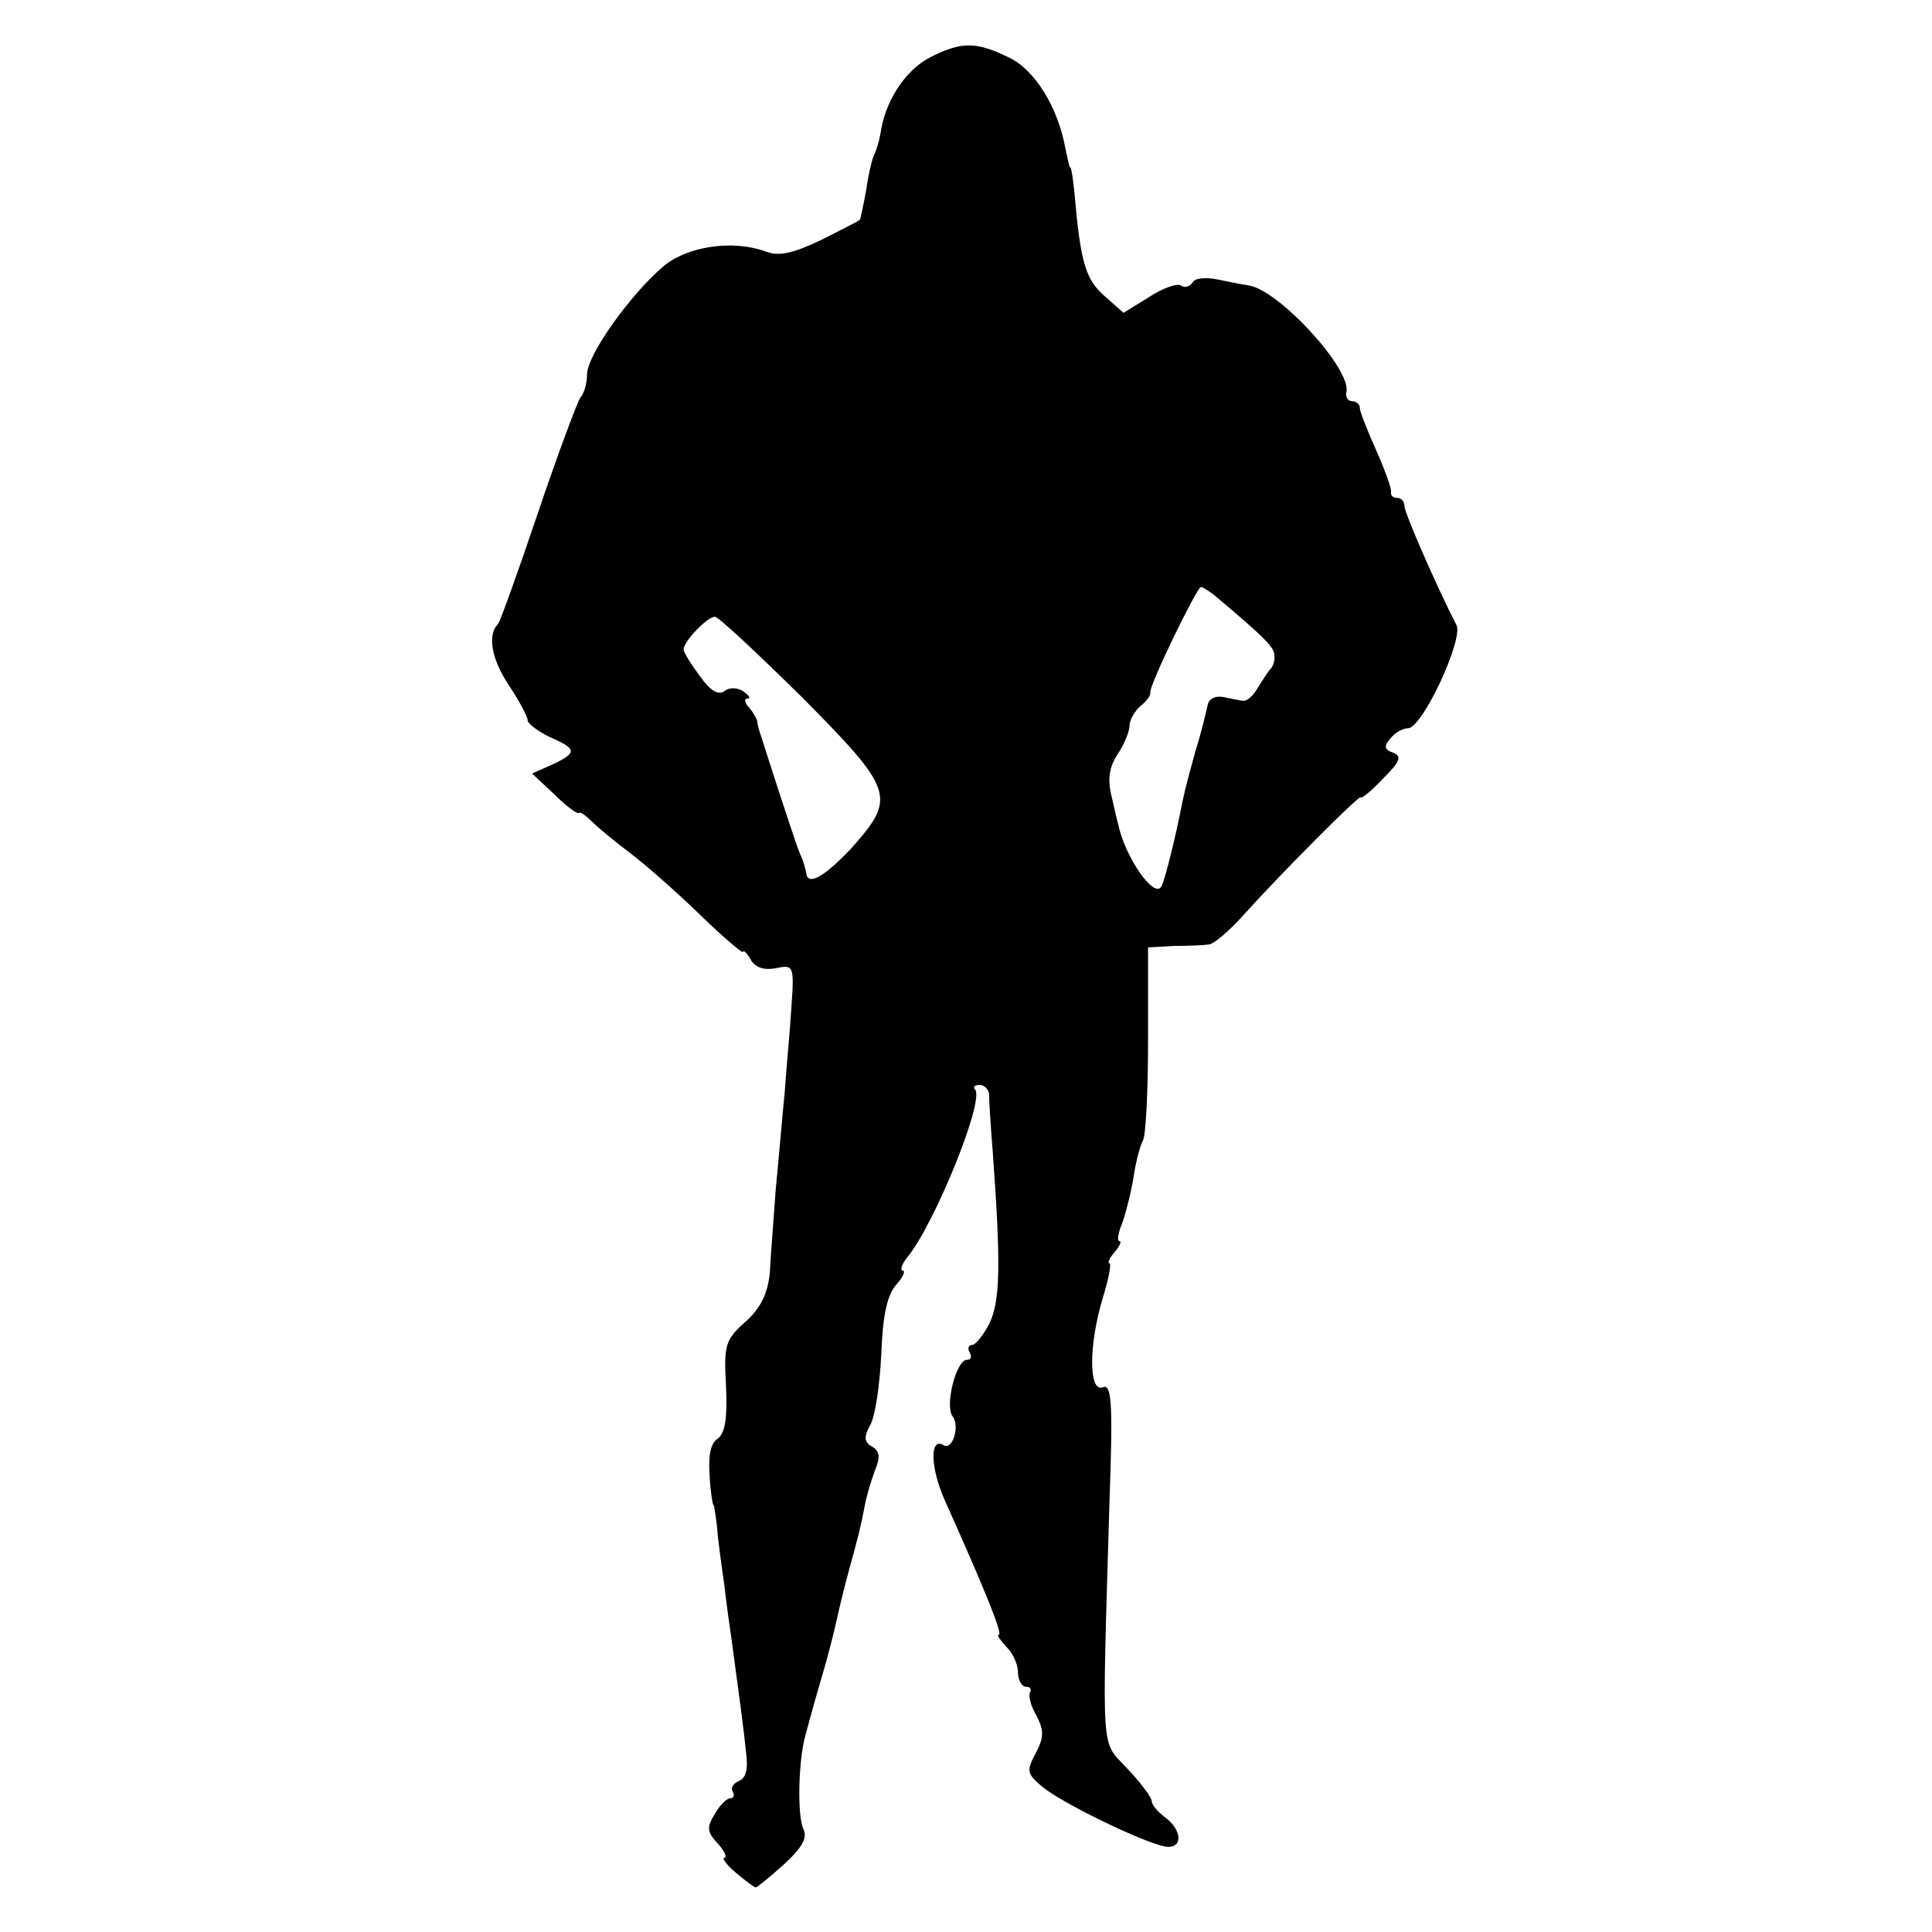
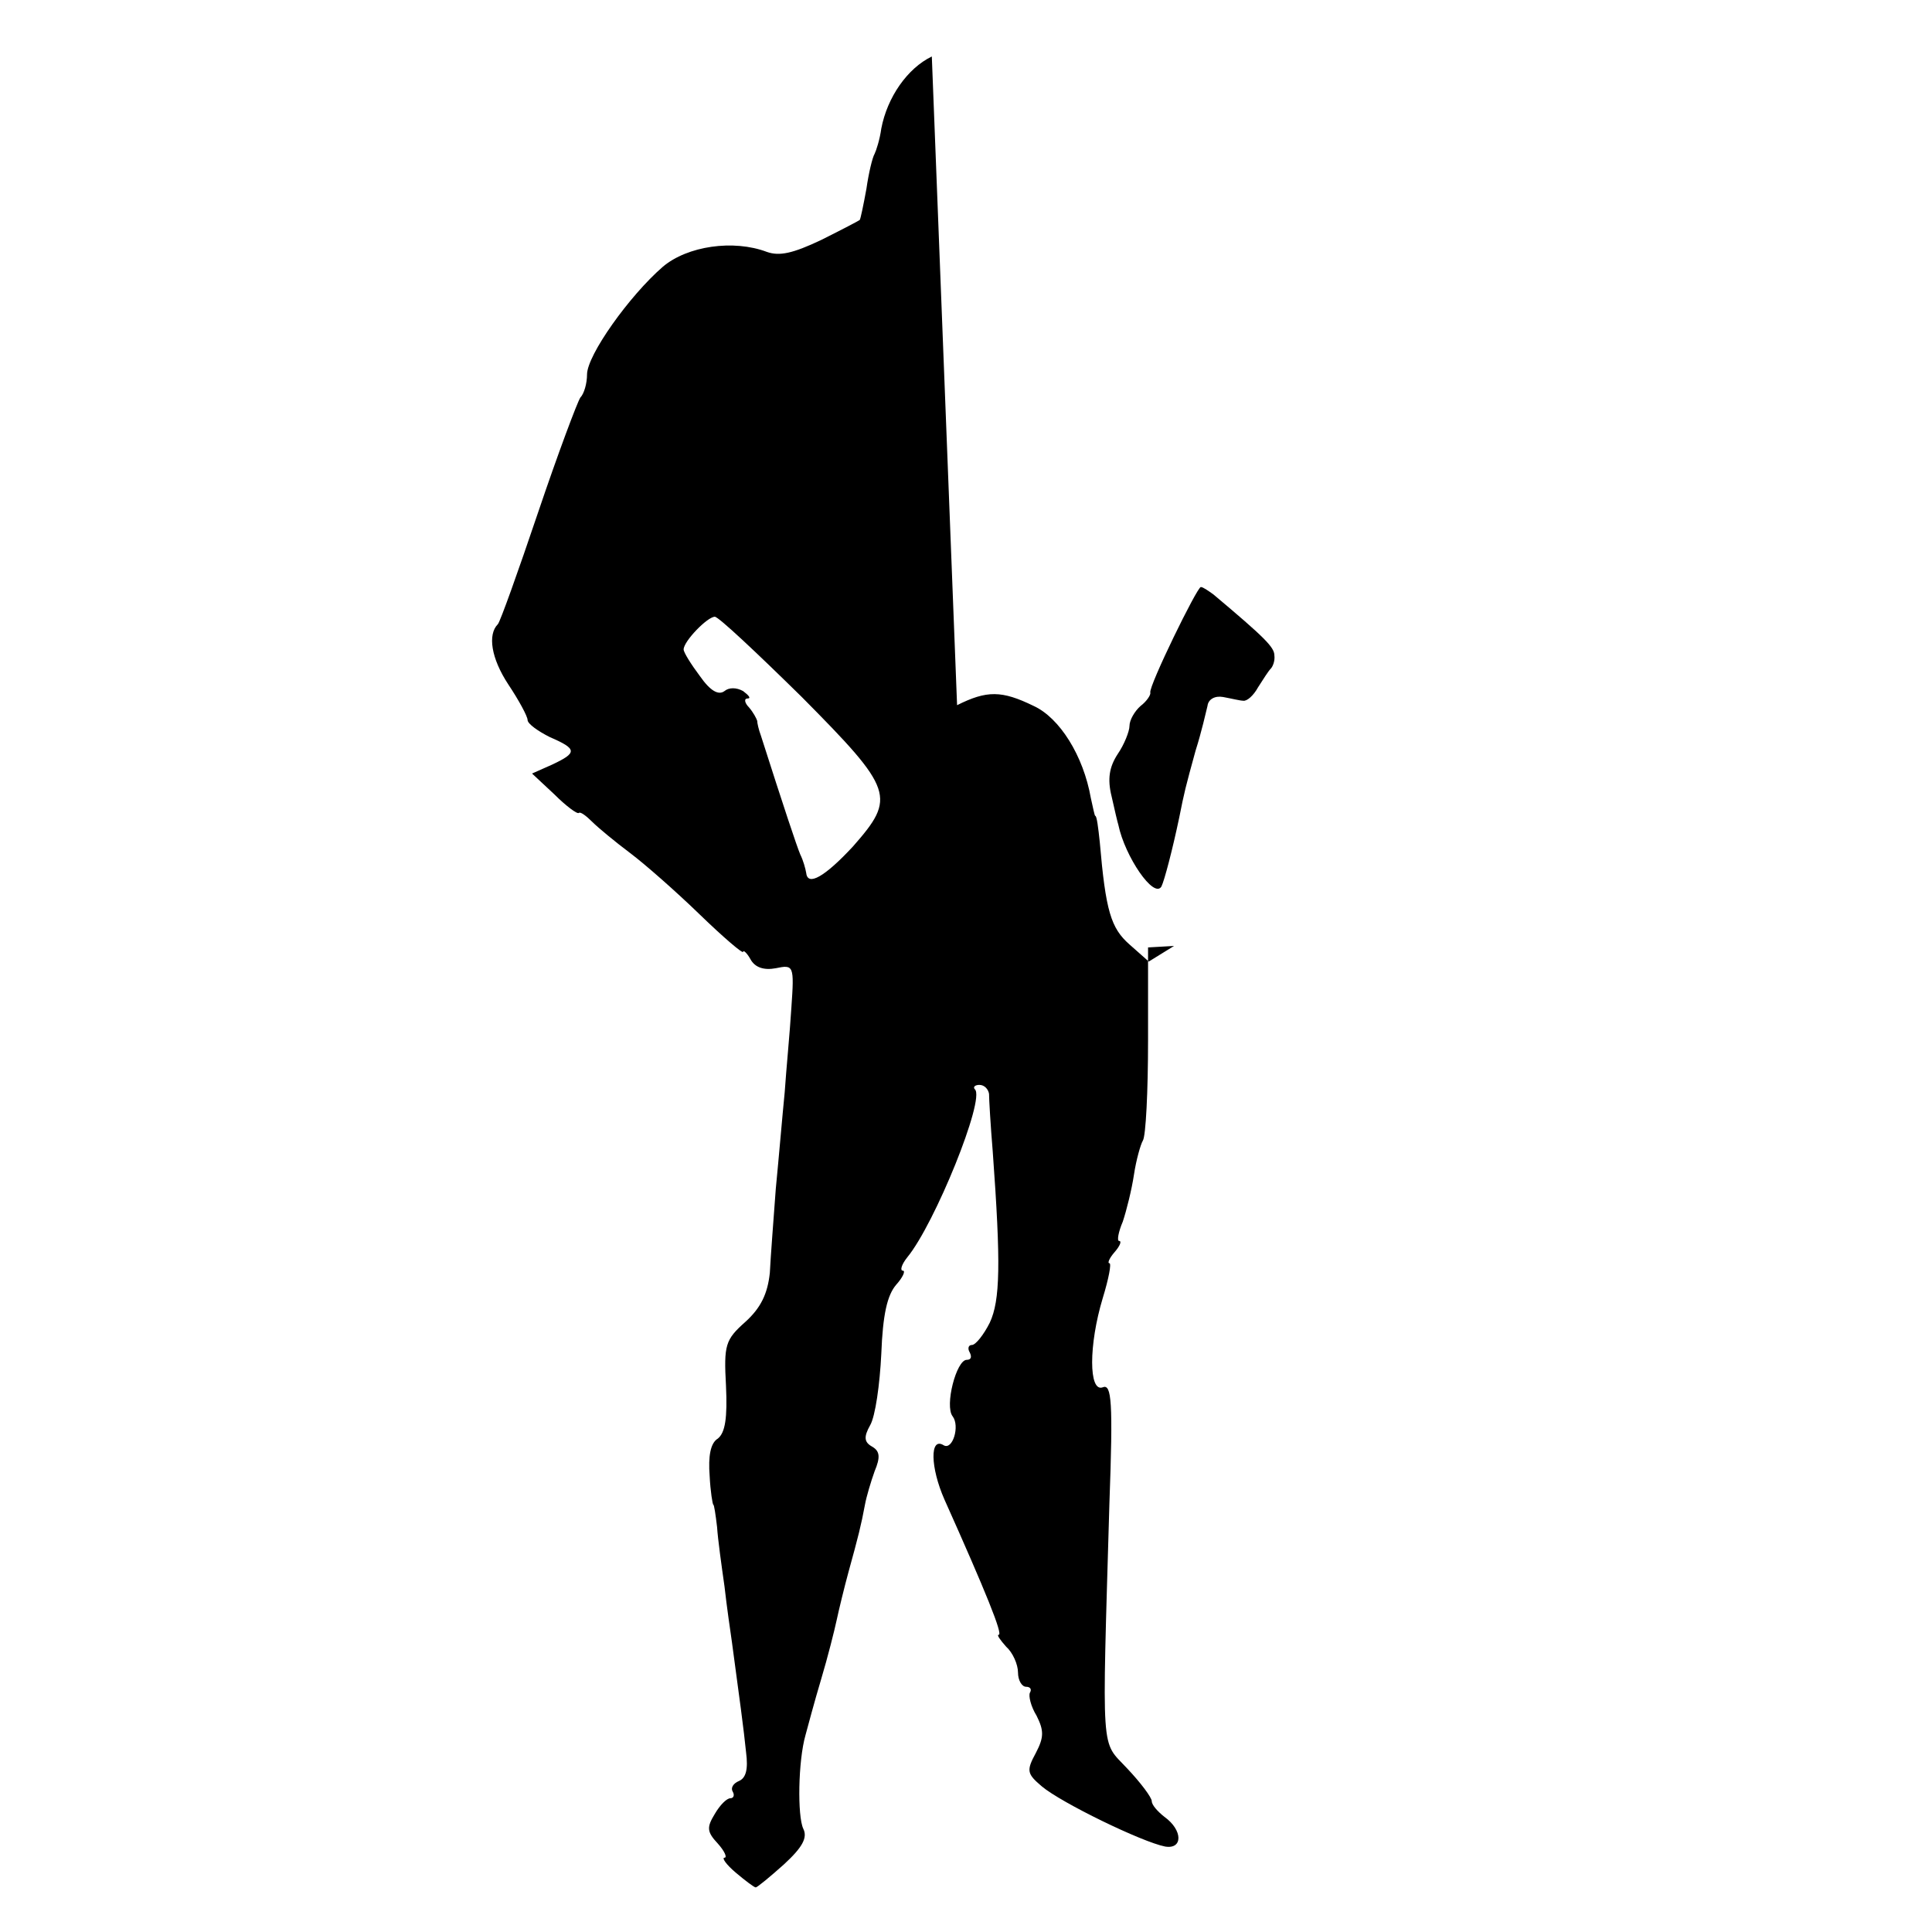
<svg xmlns="http://www.w3.org/2000/svg" version="1.0" width="260pt" height="260pt" viewBox="0 0 260 260" preserveAspectRatio="xMidYMid meet">
  <g transform="translate(0,260) scale(0.1,-0.1)" fill="#000000" stroke="none">
-     <path d="M1254 2524 c-33 -16 -60 -55 -68 -97 -2 -15 -7 -30 -9 -34 -3 -5 -8 -26 -11 -47 -4 -22 -8 -41 -9 -42 -1 -1 -24 -13 -52 -27 -38 -18 -56 -22 -73 -16 -45 17 -107 8 -140 -20 -45 -39 -102 -119 -102 -145 0 -12 -4 -26 -9 -31 -4 -6 -30 -75 -57 -155 -27 -80 -51 -147 -54 -150 -14 -14 -9 -46 14 -81 14 -21 26 -43 26 -48 0 -5 14 -15 30 -23 37 -16 37 -21 3 -37 l-27 -12 30 -28 c16 -16 31 -27 33 -25 2 2 10 -4 18 -12 8 -8 31 -27 51 -42 20 -15 62 -52 94 -83 32 -31 58 -53 58 -50 0 3 5 -1 10 -10 6 -11 18 -15 34 -12 24 5 25 4 21 -53 -2 -33 -7 -84 -9 -114 -3 -30 -8 -89 -12 -130 -3 -41 -7 -92 -8 -113 -3 -28 -12 -47 -33 -66 -27 -24 -29 -31 -26 -86 2 -43 -1 -63 -11 -71 -10 -6 -13 -24 -11 -50 1 -21 4 -39 5 -39 1 0 3 -13 5 -30 1 -16 6 -52 10 -80 3 -27 8 -61 10 -75 10 -74 16 -118 19 -148 3 -23 0 -35 -10 -39 -7 -3 -11 -9 -8 -14 3 -5 1 -9 -3 -9 -5 0 -14 -9 -21 -21 -11 -18 -11 -24 4 -40 9 -10 13 -19 9 -19 -4 0 2 -9 15 -20 13 -11 25 -20 27 -20 2 0 19 14 38 31 25 23 32 36 26 48 -8 17 -7 91 3 126 3 11 12 45 21 75 9 30 18 66 21 80 3 14 10 43 16 65 13 47 17 63 22 90 2 11 8 31 13 45 8 19 7 27 -3 33 -11 6 -12 13 -3 29 7 12 13 55 15 96 2 53 8 79 20 93 9 10 13 19 9 19 -4 0 -2 8 6 18 37 45 105 213 91 226 -3 3 0 6 6 6 7 0 12 -6 13 -12 0 -7 2 -42 5 -78 11 -151 10 -200 -4 -230 -8 -16 -19 -30 -24 -30 -5 0 -6 -5 -3 -10 3 -6 2 -10 -4 -10 -14 0 -30 -62 -19 -76 10 -13 0 -46 -12 -39 -19 12 -18 -30 1 -73 56 -125 79 -182 73 -182 -3 0 2 -7 10 -16 9 -8 16 -24 16 -35 0 -10 5 -19 11 -19 5 0 8 -3 5 -8 -2 -4 1 -18 9 -31 10 -20 10 -29 -1 -50 -13 -24 -12 -28 8 -45 26 -22 135 -75 166 -81 24 -4 24 22 -1 40 -9 7 -17 16 -17 21 0 5 -15 25 -33 44 -36 39 -34 10 -24 357 5 137 3 161 -9 156 -19 -7 -19 57 0 120 8 26 12 47 9 47 -3 0 0 7 7 15 7 8 10 15 6 15 -3 0 -1 12 5 26 5 15 12 43 15 63 3 20 9 41 12 46 4 6 7 66 7 135 l0 125 35 2 c19 0 41 1 47 2 7 1 27 18 45 38 54 60 156 162 159 160 2 -2 16 10 31 26 22 22 25 29 13 34 -12 4 -13 9 -4 19 6 8 17 14 24 14 19 0 75 120 65 139 -25 48 -70 151 -70 160 0 6 -4 11 -10 11 -5 0 -9 3 -8 8 1 4 -8 29 -20 56 -12 27 -22 52 -22 57 0 5 -5 9 -10 9 -6 0 -10 6 -8 13 6 31 -91 137 -132 143 -8 1 -27 5 -42 8 -15 3 -30 2 -33 -4 -4 -6 -11 -8 -16 -4 -5 3 -25 -4 -43 -16 l-34 -21 -26 23 c-25 22 -32 45 -40 138 -2 19 -4 35 -6 35 -1 0 -3 11 -6 24 -10 57 -42 108 -77 124 -43 21 -63 21 -103 1z m379 -724 c69 -58 82 -71 82 -82 1 -7 -2 -15 -5 -18 -3 -3 -10 -14 -17 -25 -6 -11 -15 -19 -20 -18 -4 0 -16 3 -27 5 -11 2 -20 -3 -21 -12 -2 -8 -8 -35 -16 -60 -14 -51 -15 -55 -22 -90 -9 -43 -20 -85 -24 -93 -10 -17 -49 40 -58 83 -1 3 -5 20 -9 38 -6 24 -3 40 8 57 9 13 16 31 16 38 0 8 7 20 15 27 8 6 14 15 13 18 -2 9 63 142 68 142 3 0 10 -5 17 -10z m-554 -138 c124 -125 127 -135 69 -201 -38 -41 -61 -54 -63 -36 -1 6 -4 17 -8 25 -5 12 -22 63 -53 160 -3 8 -5 17 -5 20 -1 3 -5 11 -11 18 -6 6 -7 12 -2 12 5 0 2 4 -6 10 -9 5 -19 5 -25 0 -8 -6 -19 0 -33 20 -12 16 -22 32 -22 36 0 11 32 44 42 44 5 0 57 -49 117 -108z" />
+     <path d="M1254 2524 c-33 -16 -60 -55 -68 -97 -2 -15 -7 -30 -9 -34 -3 -5 -8 -26 -11 -47 -4 -22 -8 -41 -9 -42 -1 -1 -24 -13 -52 -27 -38 -18 -56 -22 -73 -16 -45 17 -107 8 -140 -20 -45 -39 -102 -119 -102 -145 0 -12 -4 -26 -9 -31 -4 -6 -30 -75 -57 -155 -27 -80 -51 -147 -54 -150 -14 -14 -9 -46 14 -81 14 -21 26 -43 26 -48 0 -5 14 -15 30 -23 37 -16 37 -21 3 -37 l-27 -12 30 -28 c16 -16 31 -27 33 -25 2 2 10 -4 18 -12 8 -8 31 -27 51 -42 20 -15 62 -52 94 -83 32 -31 58 -53 58 -50 0 3 5 -1 10 -10 6 -11 18 -15 34 -12 24 5 25 4 21 -53 -2 -33 -7 -84 -9 -114 -3 -30 -8 -89 -12 -130 -3 -41 -7 -92 -8 -113 -3 -28 -12 -47 -33 -66 -27 -24 -29 -31 -26 -86 2 -43 -1 -63 -11 -71 -10 -6 -13 -24 -11 -50 1 -21 4 -39 5 -39 1 0 3 -13 5 -30 1 -16 6 -52 10 -80 3 -27 8 -61 10 -75 10 -74 16 -118 19 -148 3 -23 0 -35 -10 -39 -7 -3 -11 -9 -8 -14 3 -5 1 -9 -3 -9 -5 0 -14 -9 -21 -21 -11 -18 -11 -24 4 -40 9 -10 13 -19 9 -19 -4 0 2 -9 15 -20 13 -11 25 -20 27 -20 2 0 19 14 38 31 25 23 32 36 26 48 -8 17 -7 91 3 126 3 11 12 45 21 75 9 30 18 66 21 80 3 14 10 43 16 65 13 47 17 63 22 90 2 11 8 31 13 45 8 19 7 27 -3 33 -11 6 -12 13 -3 29 7 12 13 55 15 96 2 53 8 79 20 93 9 10 13 19 9 19 -4 0 -2 8 6 18 37 45 105 213 91 226 -3 3 0 6 6 6 7 0 12 -6 13 -12 0 -7 2 -42 5 -78 11 -151 10 -200 -4 -230 -8 -16 -19 -30 -24 -30 -5 0 -6 -5 -3 -10 3 -6 2 -10 -4 -10 -14 0 -30 -62 -19 -76 10 -13 0 -46 -12 -39 -19 12 -18 -30 1 -73 56 -125 79 -182 73 -182 -3 0 2 -7 10 -16 9 -8 16 -24 16 -35 0 -10 5 -19 11 -19 5 0 8 -3 5 -8 -2 -4 1 -18 9 -31 10 -20 10 -29 -1 -50 -13 -24 -12 -28 8 -45 26 -22 135 -75 166 -81 24 -4 24 22 -1 40 -9 7 -17 16 -17 21 0 5 -15 25 -33 44 -36 39 -34 10 -24 357 5 137 3 161 -9 156 -19 -7 -19 57 0 120 8 26 12 47 9 47 -3 0 0 7 7 15 7 8 10 15 6 15 -3 0 -1 12 5 26 5 15 12 43 15 63 3 20 9 41 12 46 4 6 7 66 7 135 l0 125 35 2 l-34 -21 -26 23 c-25 22 -32 45 -40 138 -2 19 -4 35 -6 35 -1 0 -3 11 -6 24 -10 57 -42 108 -77 124 -43 21 -63 21 -103 1z m379 -724 c69 -58 82 -71 82 -82 1 -7 -2 -15 -5 -18 -3 -3 -10 -14 -17 -25 -6 -11 -15 -19 -20 -18 -4 0 -16 3 -27 5 -11 2 -20 -3 -21 -12 -2 -8 -8 -35 -16 -60 -14 -51 -15 -55 -22 -90 -9 -43 -20 -85 -24 -93 -10 -17 -49 40 -58 83 -1 3 -5 20 -9 38 -6 24 -3 40 8 57 9 13 16 31 16 38 0 8 7 20 15 27 8 6 14 15 13 18 -2 9 63 142 68 142 3 0 10 -5 17 -10z m-554 -138 c124 -125 127 -135 69 -201 -38 -41 -61 -54 -63 -36 -1 6 -4 17 -8 25 -5 12 -22 63 -53 160 -3 8 -5 17 -5 20 -1 3 -5 11 -11 18 -6 6 -7 12 -2 12 5 0 2 4 -6 10 -9 5 -19 5 -25 0 -8 -6 -19 0 -33 20 -12 16 -22 32 -22 36 0 11 32 44 42 44 5 0 57 -49 117 -108z" />
  </g>
</svg>